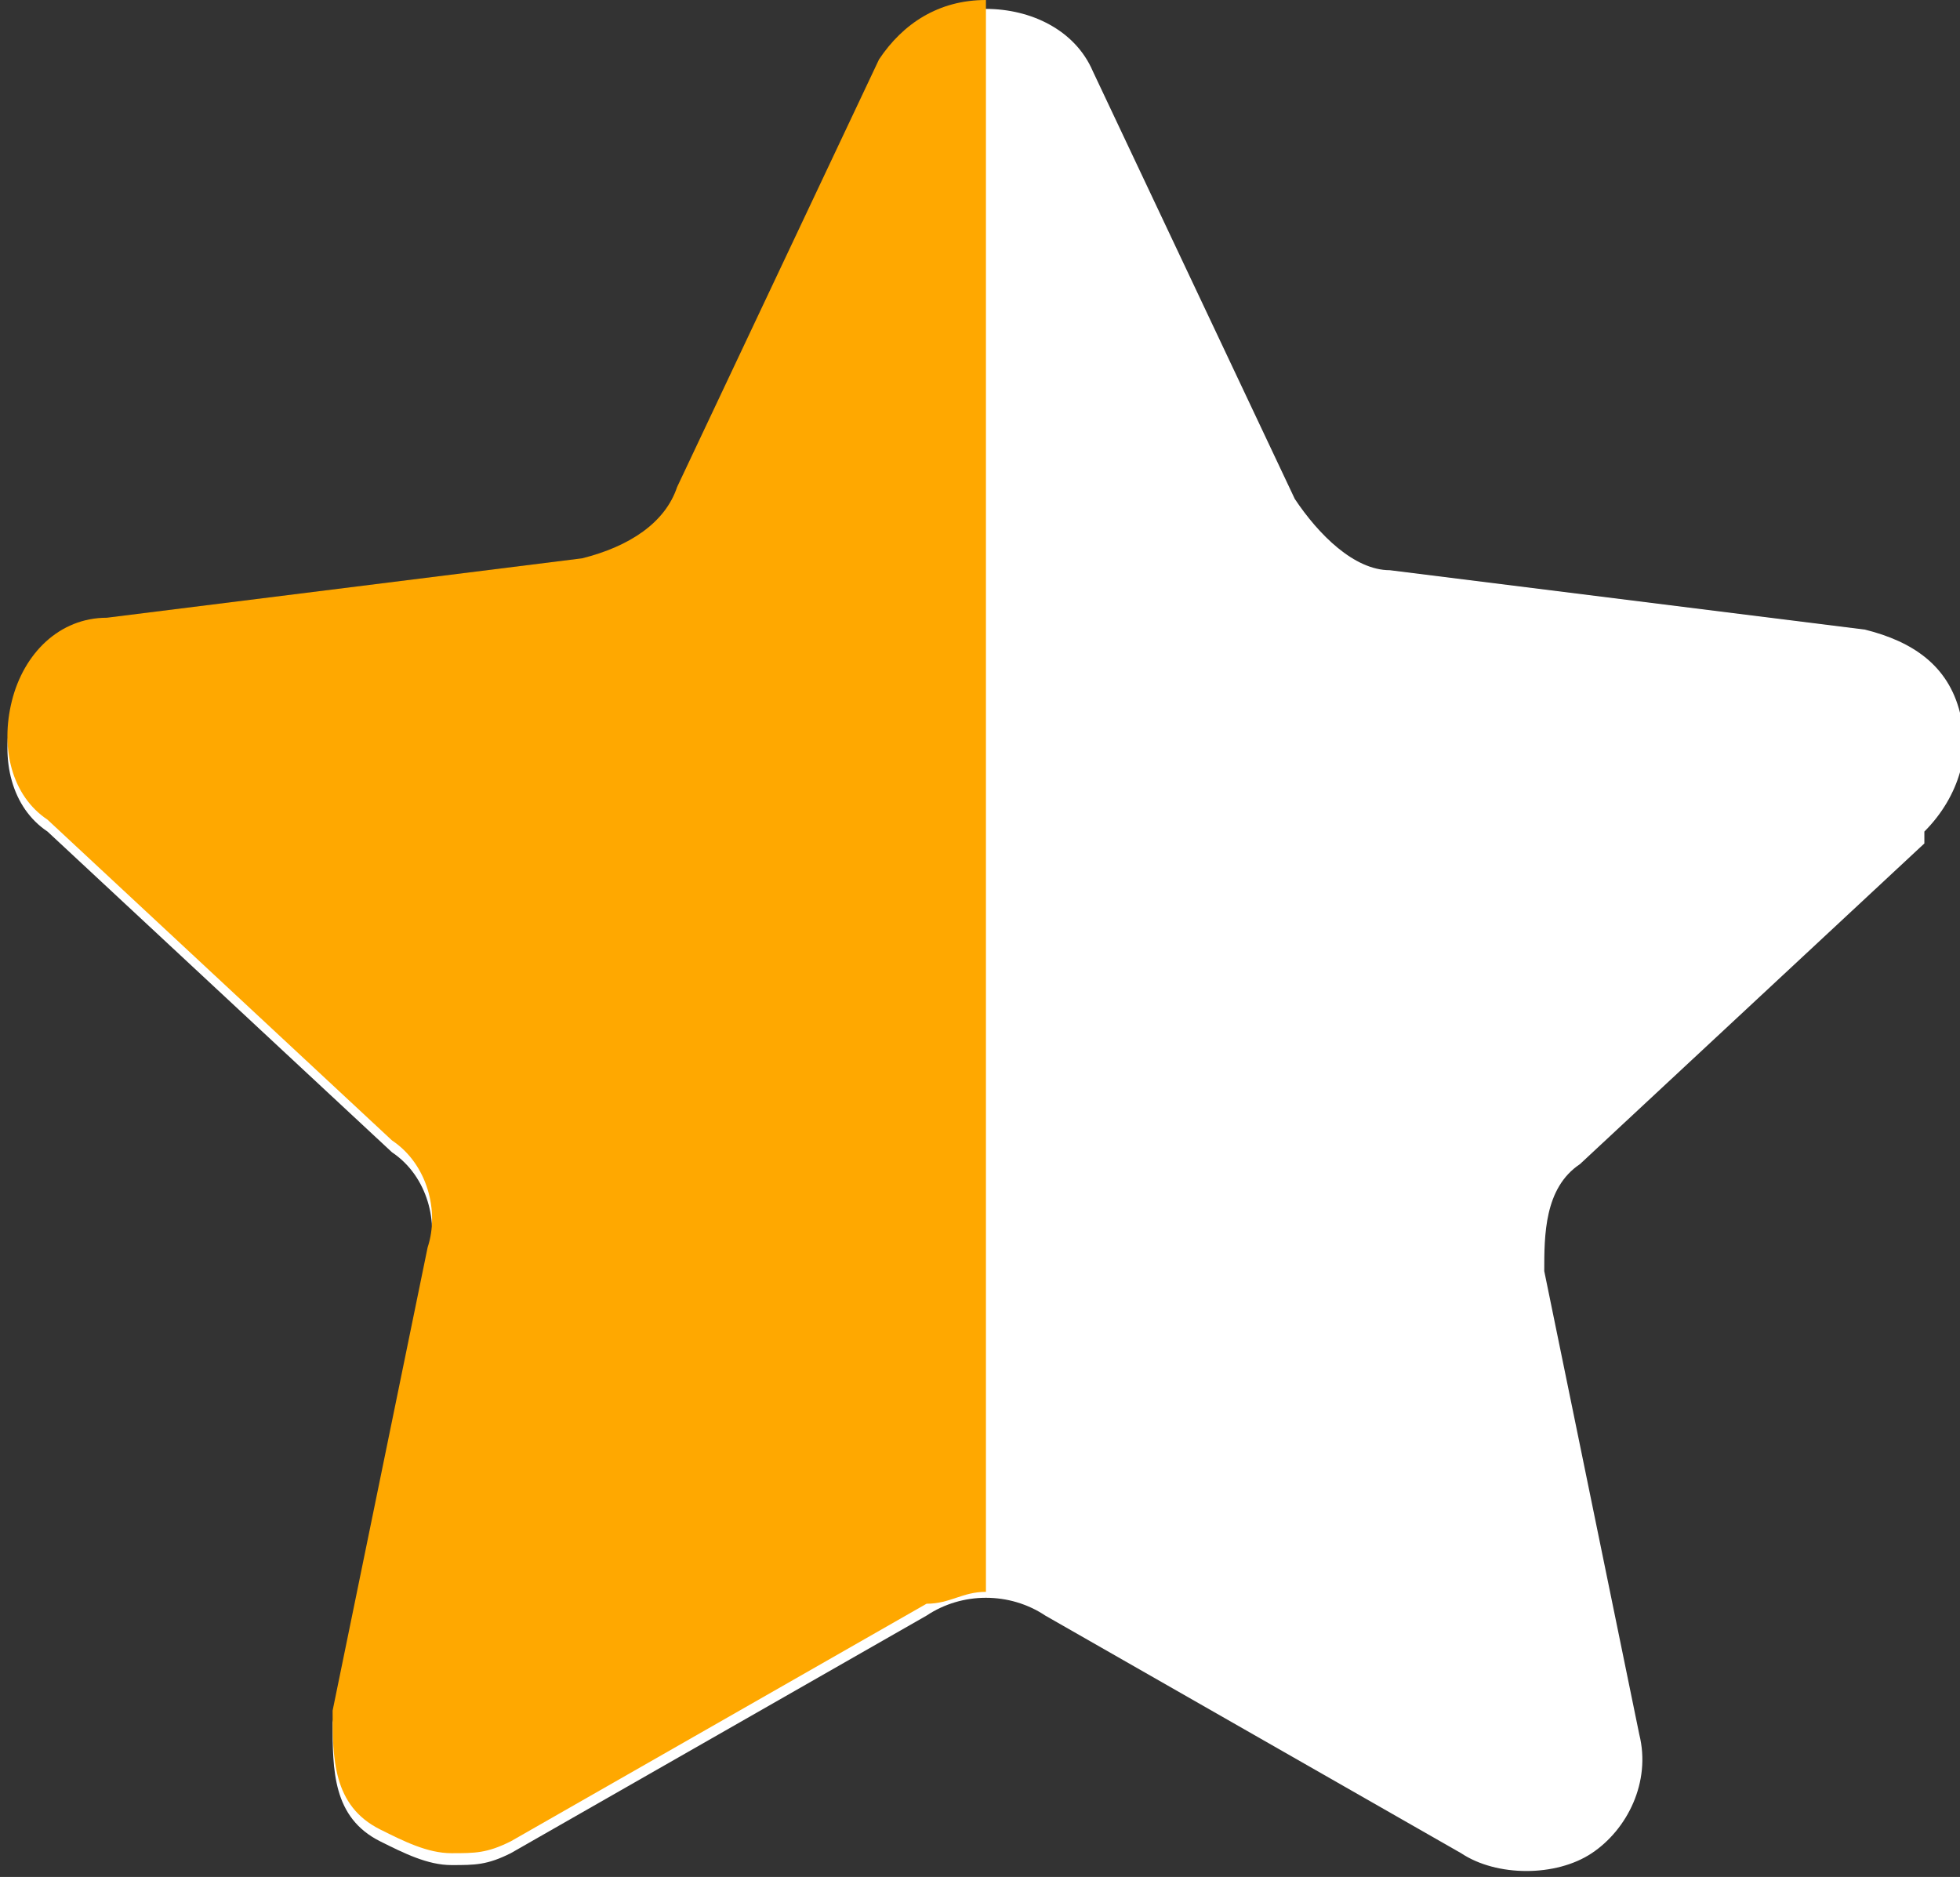
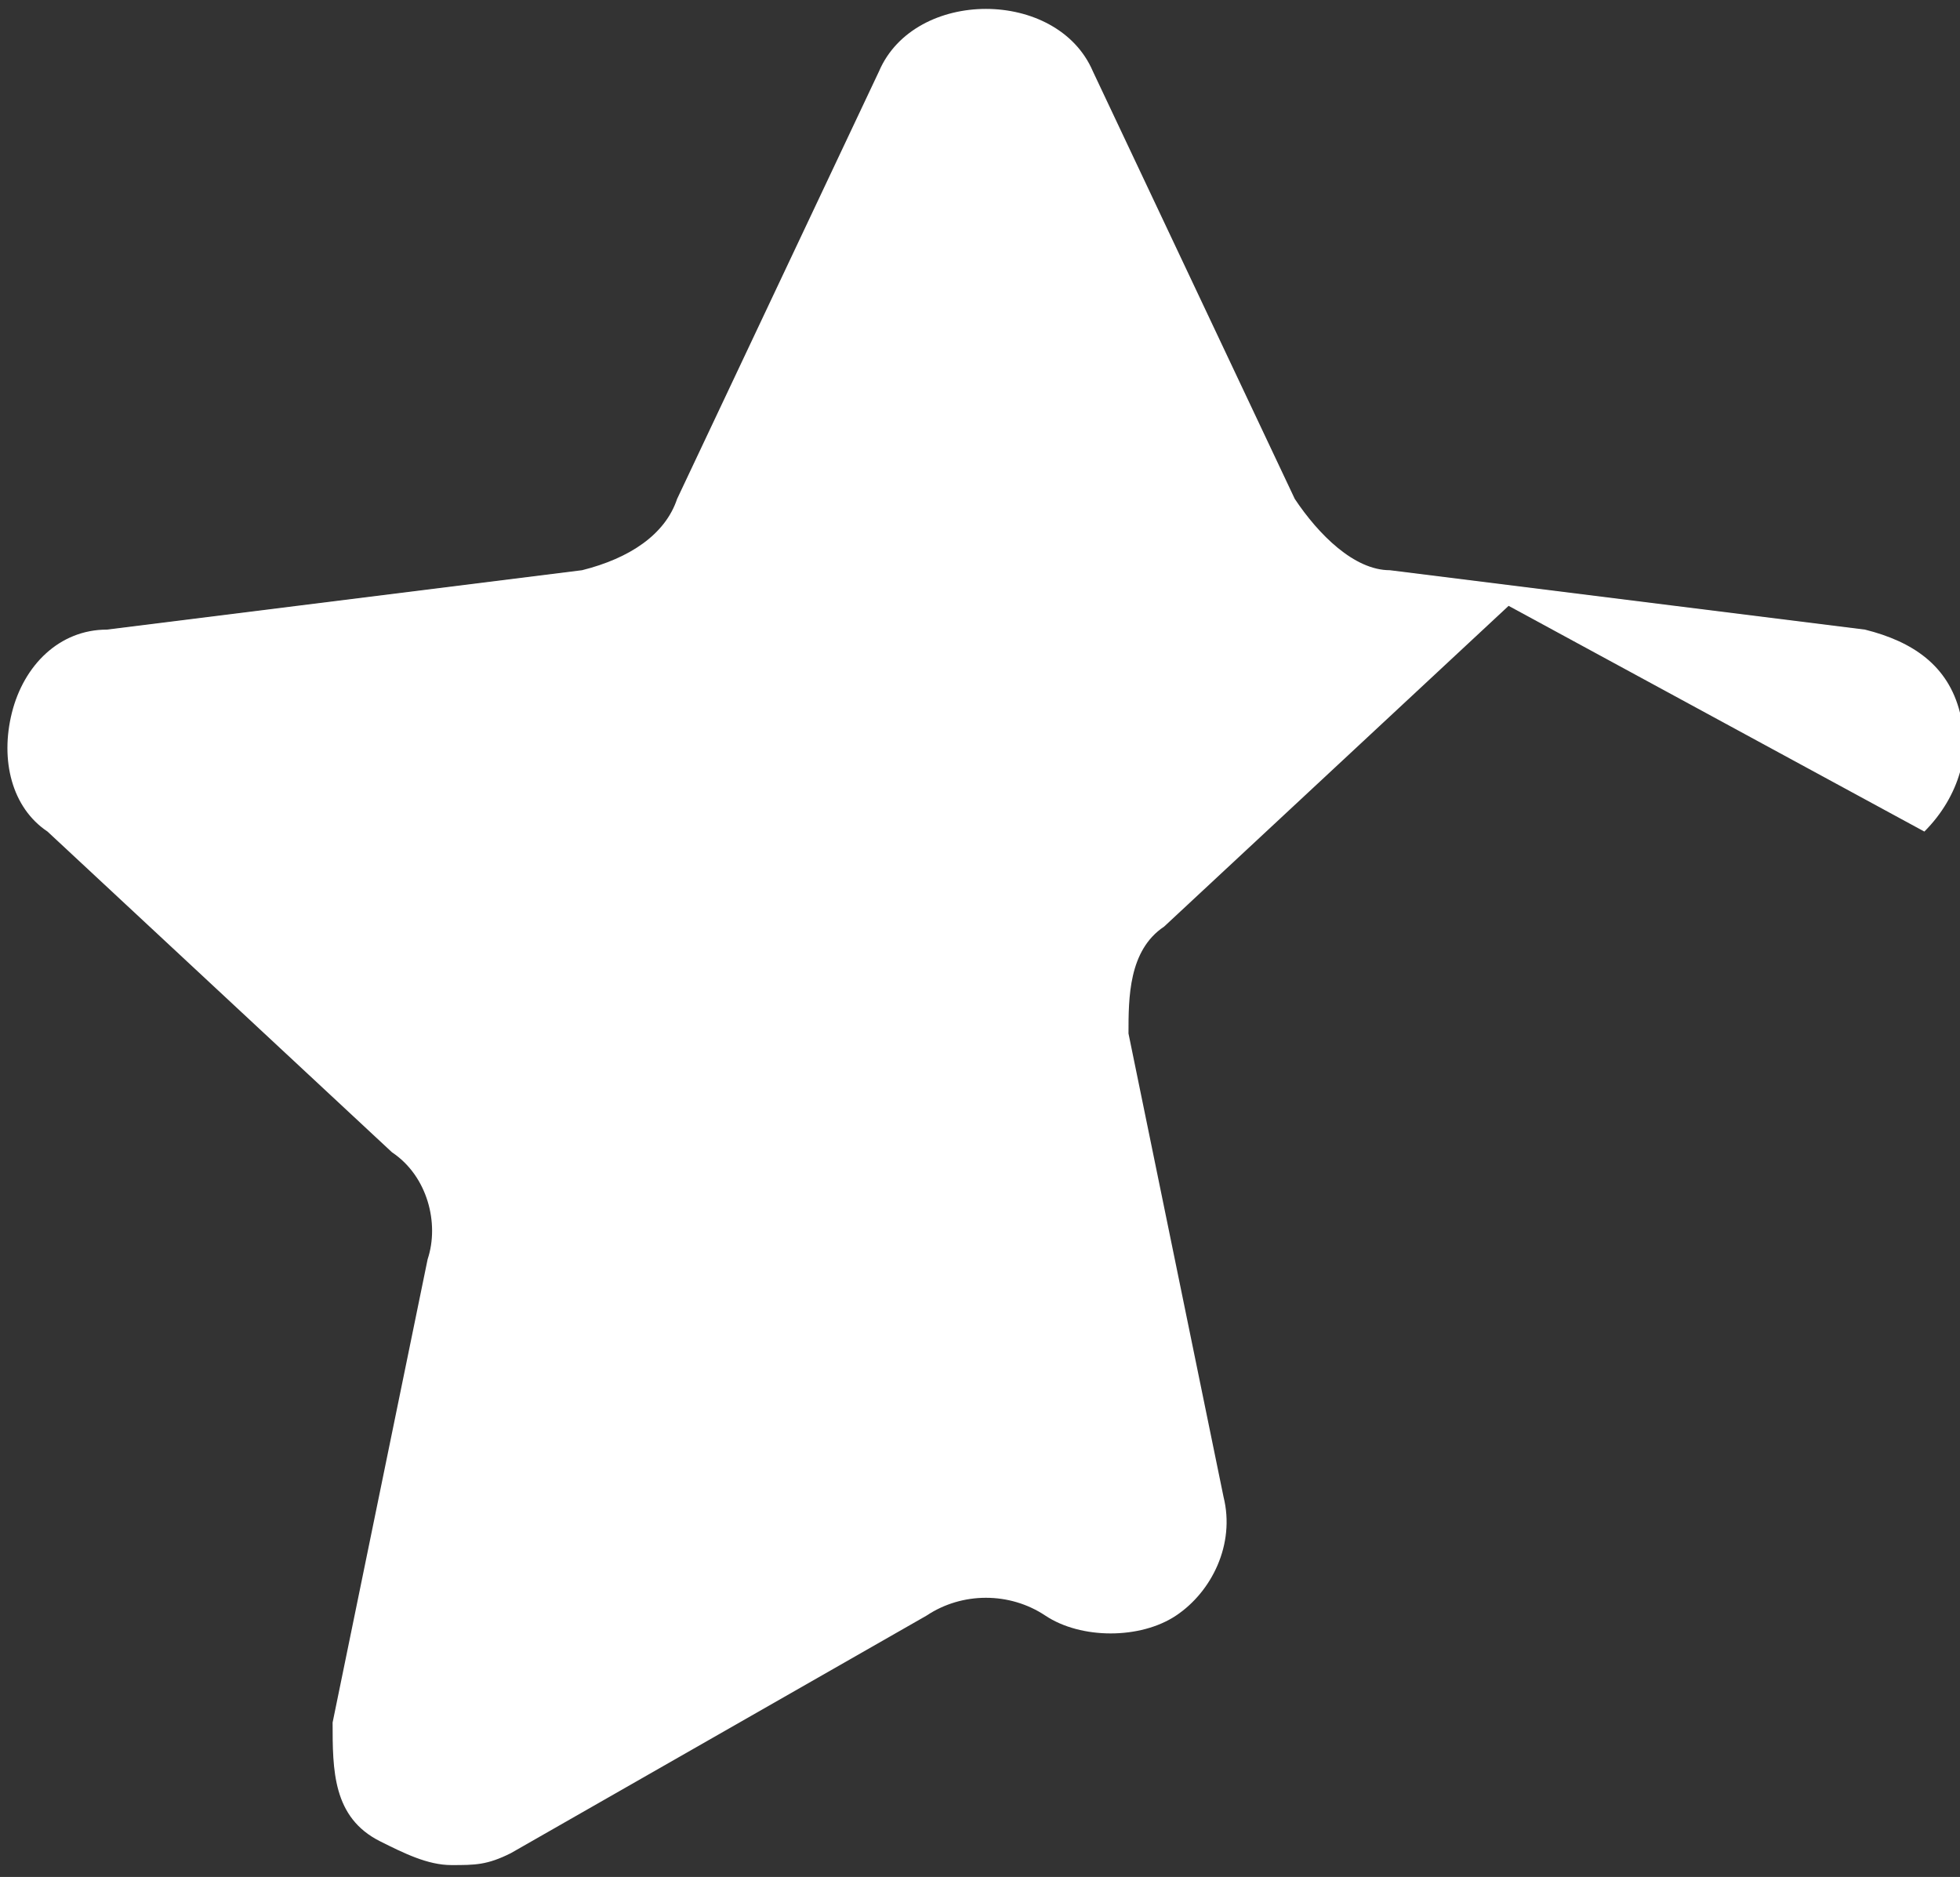
<svg xmlns="http://www.w3.org/2000/svg" version="1.1" viewBox="0 0 16.5 15.8">
  <rect x="0" y="0" width="16.5" height="15.8" fill="#333333" stroke="none" />
  <defs>
    <style>
      .cls-1 {
        fill: #fff;
      }

      .cls-2 {
        fill: #ffa800;
      }
    </style>
  </defs>
  <g>
    <g id="Layer_1">
-       <path class="cls-1" d="M16.2,7c.3-.3.4-.7.3-1-.1-.4-.4-.6-.8-.7l-4-.5c-.3,0-.6-.3-.8-.6l-1.7-3.6c-.3-.7-1.5-.7-1.8,0l-1.7,3.6c-.1.3-.4.5-.8.6l-4,.5c-.4,0-.7.3-.8.7-.1.4,0,.8.3,1l2.9,2.7c.3.2.4.6.3.9l-.8,3.9c0,.4,0,.8.4,1,.2.1.4.2.6.2s.3,0,.5-.1l3.5-2c.3-.2.7-.2,1,0l3.5,2c.3.2.8.2,1.1,0,.3-.2.5-.6.4-1l-.8-3.9c0-.3,0-.7.3-.9l2.9-2.7Z" />
-       <path class="cls-2" d="M8.3,0c-.4,0-.7.2-.9.5l-1.7,3.6c-.1.3-.4.5-.8.6l-4,.5c-.4,0-.7.3-.8.7-.1.4,0,.8.3,1l2.9,2.7c.3.2.4.6.3.9l-.8,3.9c0,.4,0,.8.4,1,.2.1.4.2.6.2s.3,0,.5-.1l3.5-2c.2,0,.3-.1.5-.1V0Z" />
+       <path class="cls-1" d="M16.2,7c.3-.3.4-.7.3-1-.1-.4-.4-.6-.8-.7l-4-.5c-.3,0-.6-.3-.8-.6l-1.7-3.6c-.3-.7-1.5-.7-1.8,0l-1.7,3.6c-.1.3-.4.5-.8.6l-4,.5c-.4,0-.7.3-.8.7-.1.4,0,.8.3,1l2.9,2.7c.3.2.4.6.3.9l-.8,3.9c0,.4,0,.8.4,1,.2.1.4.2.6.2s.3,0,.5-.1l3.5-2c.3-.2.7-.2,1,0c.3.2.8.2,1.1,0,.3-.2.5-.6.4-1l-.8-3.9c0-.3,0-.7.3-.9l2.9-2.7Z" />
    </g>
  </g>
</svg>